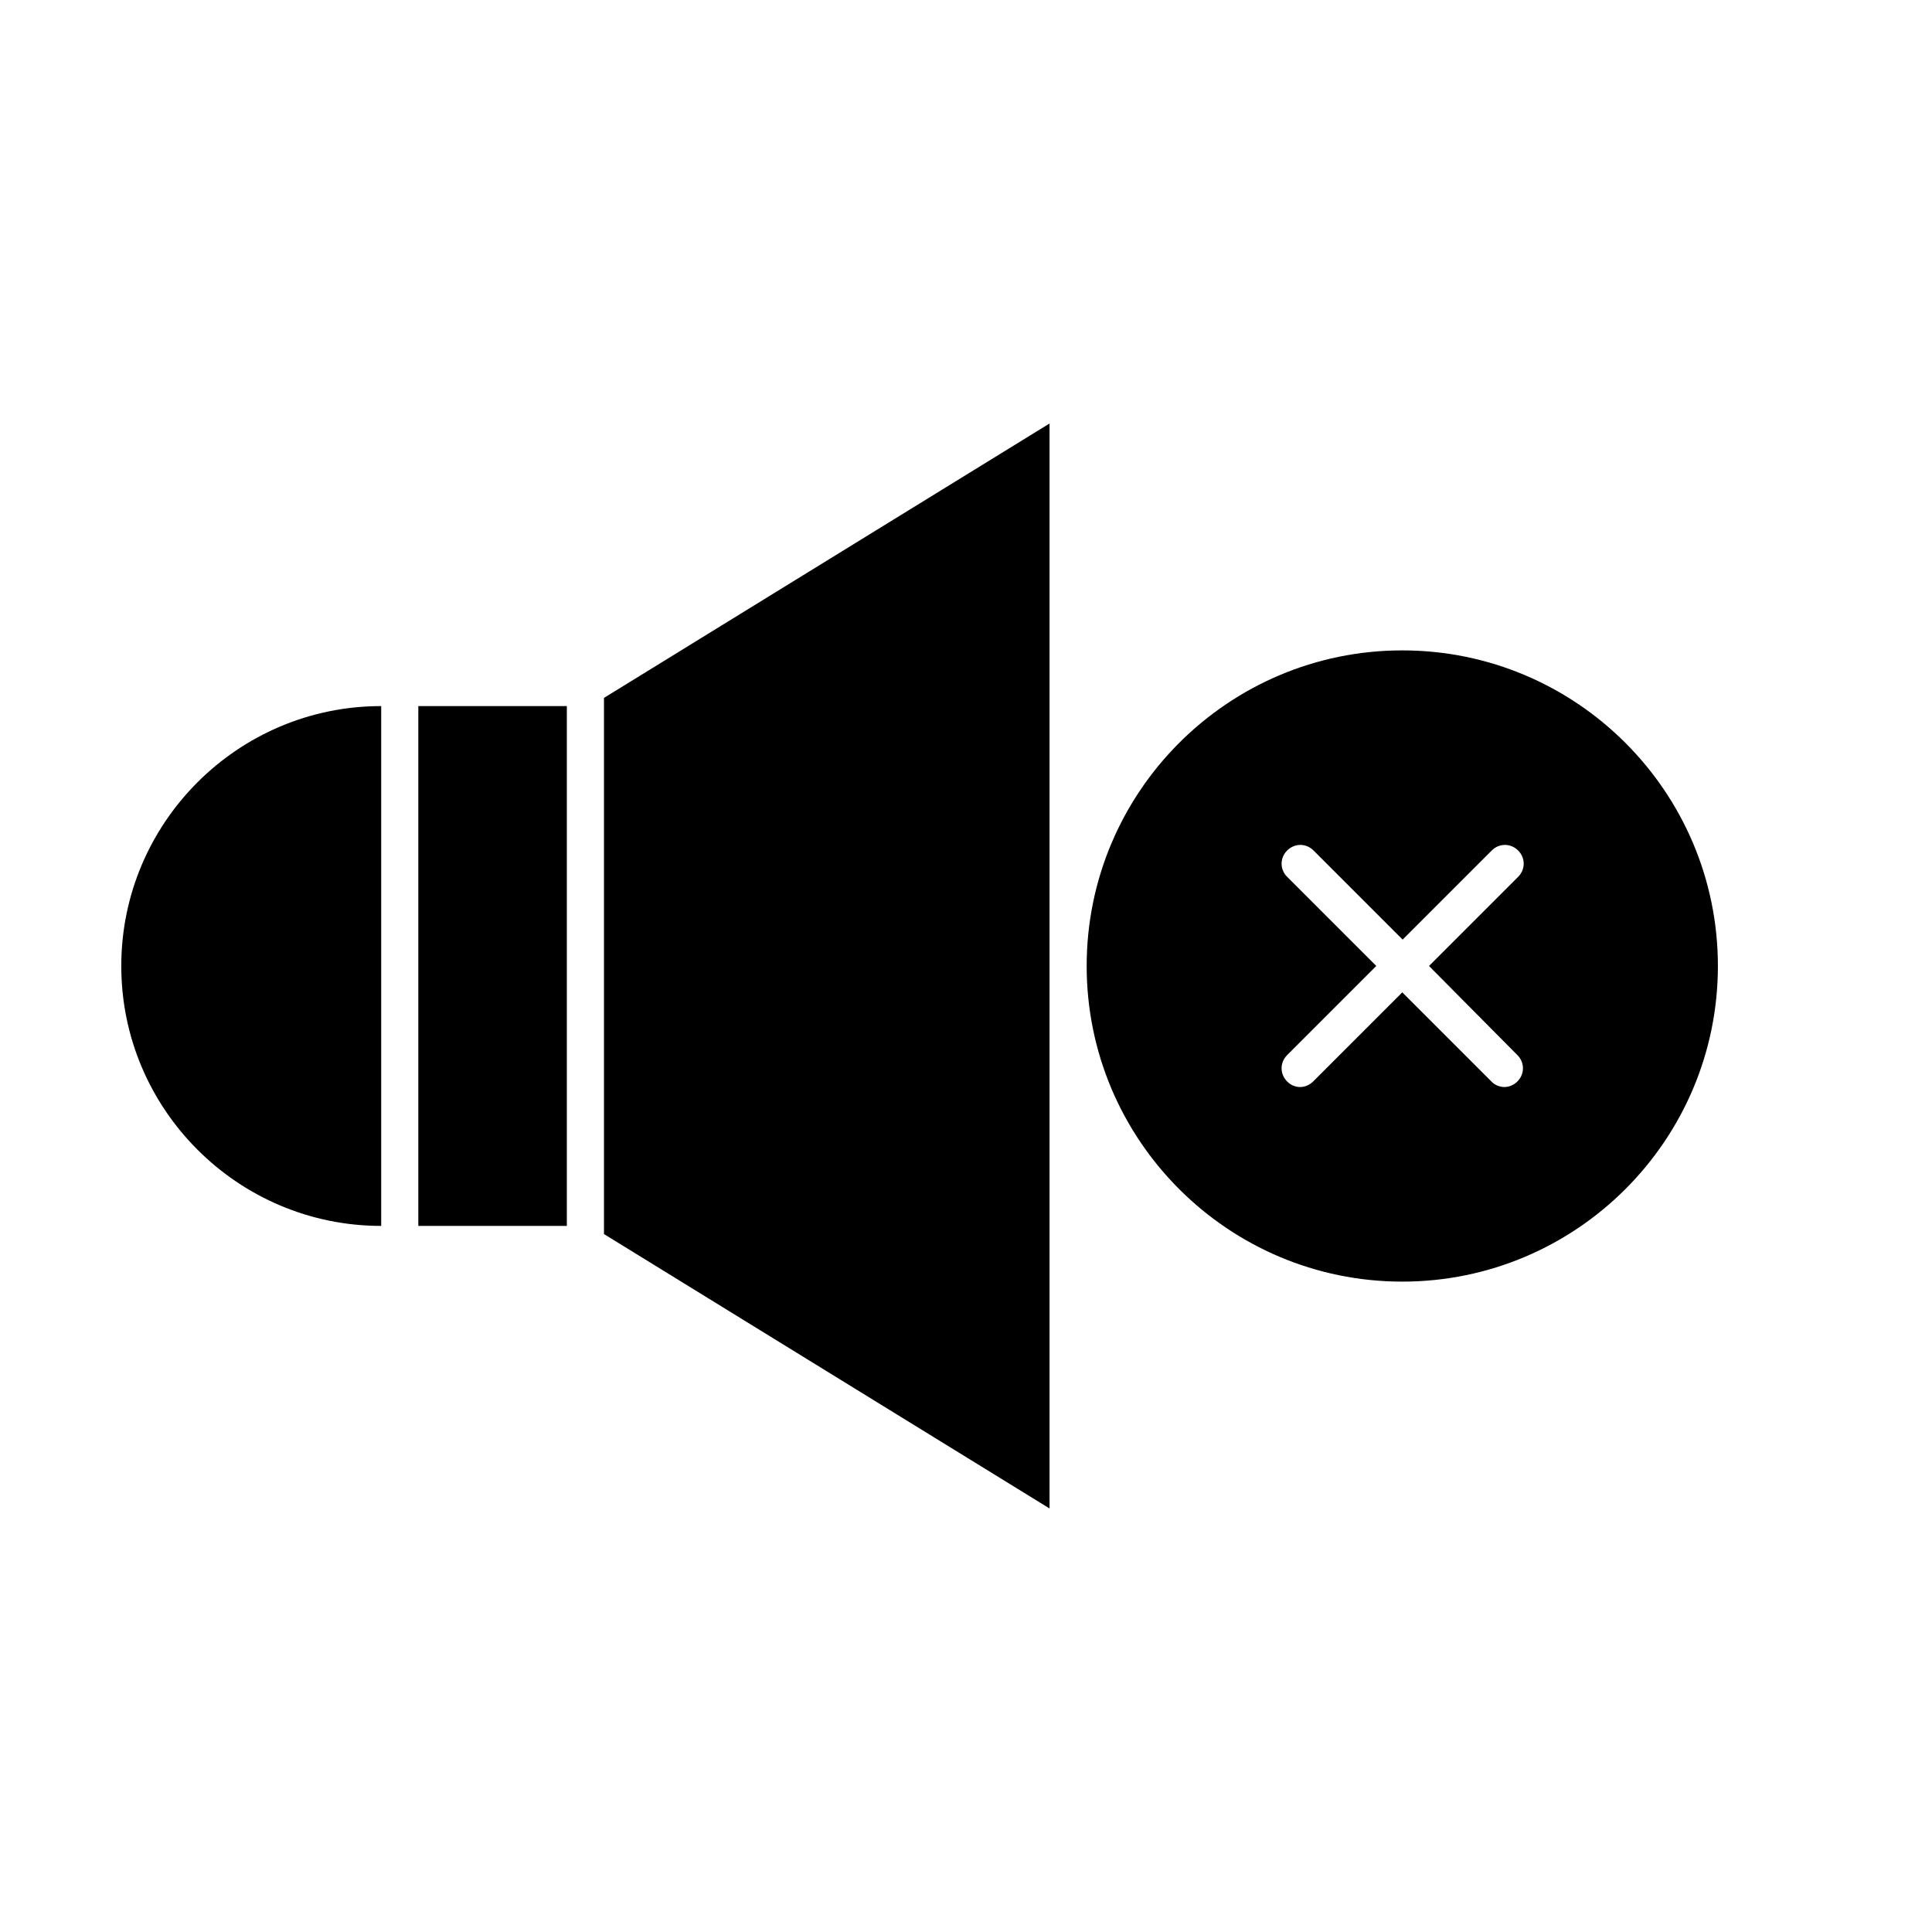
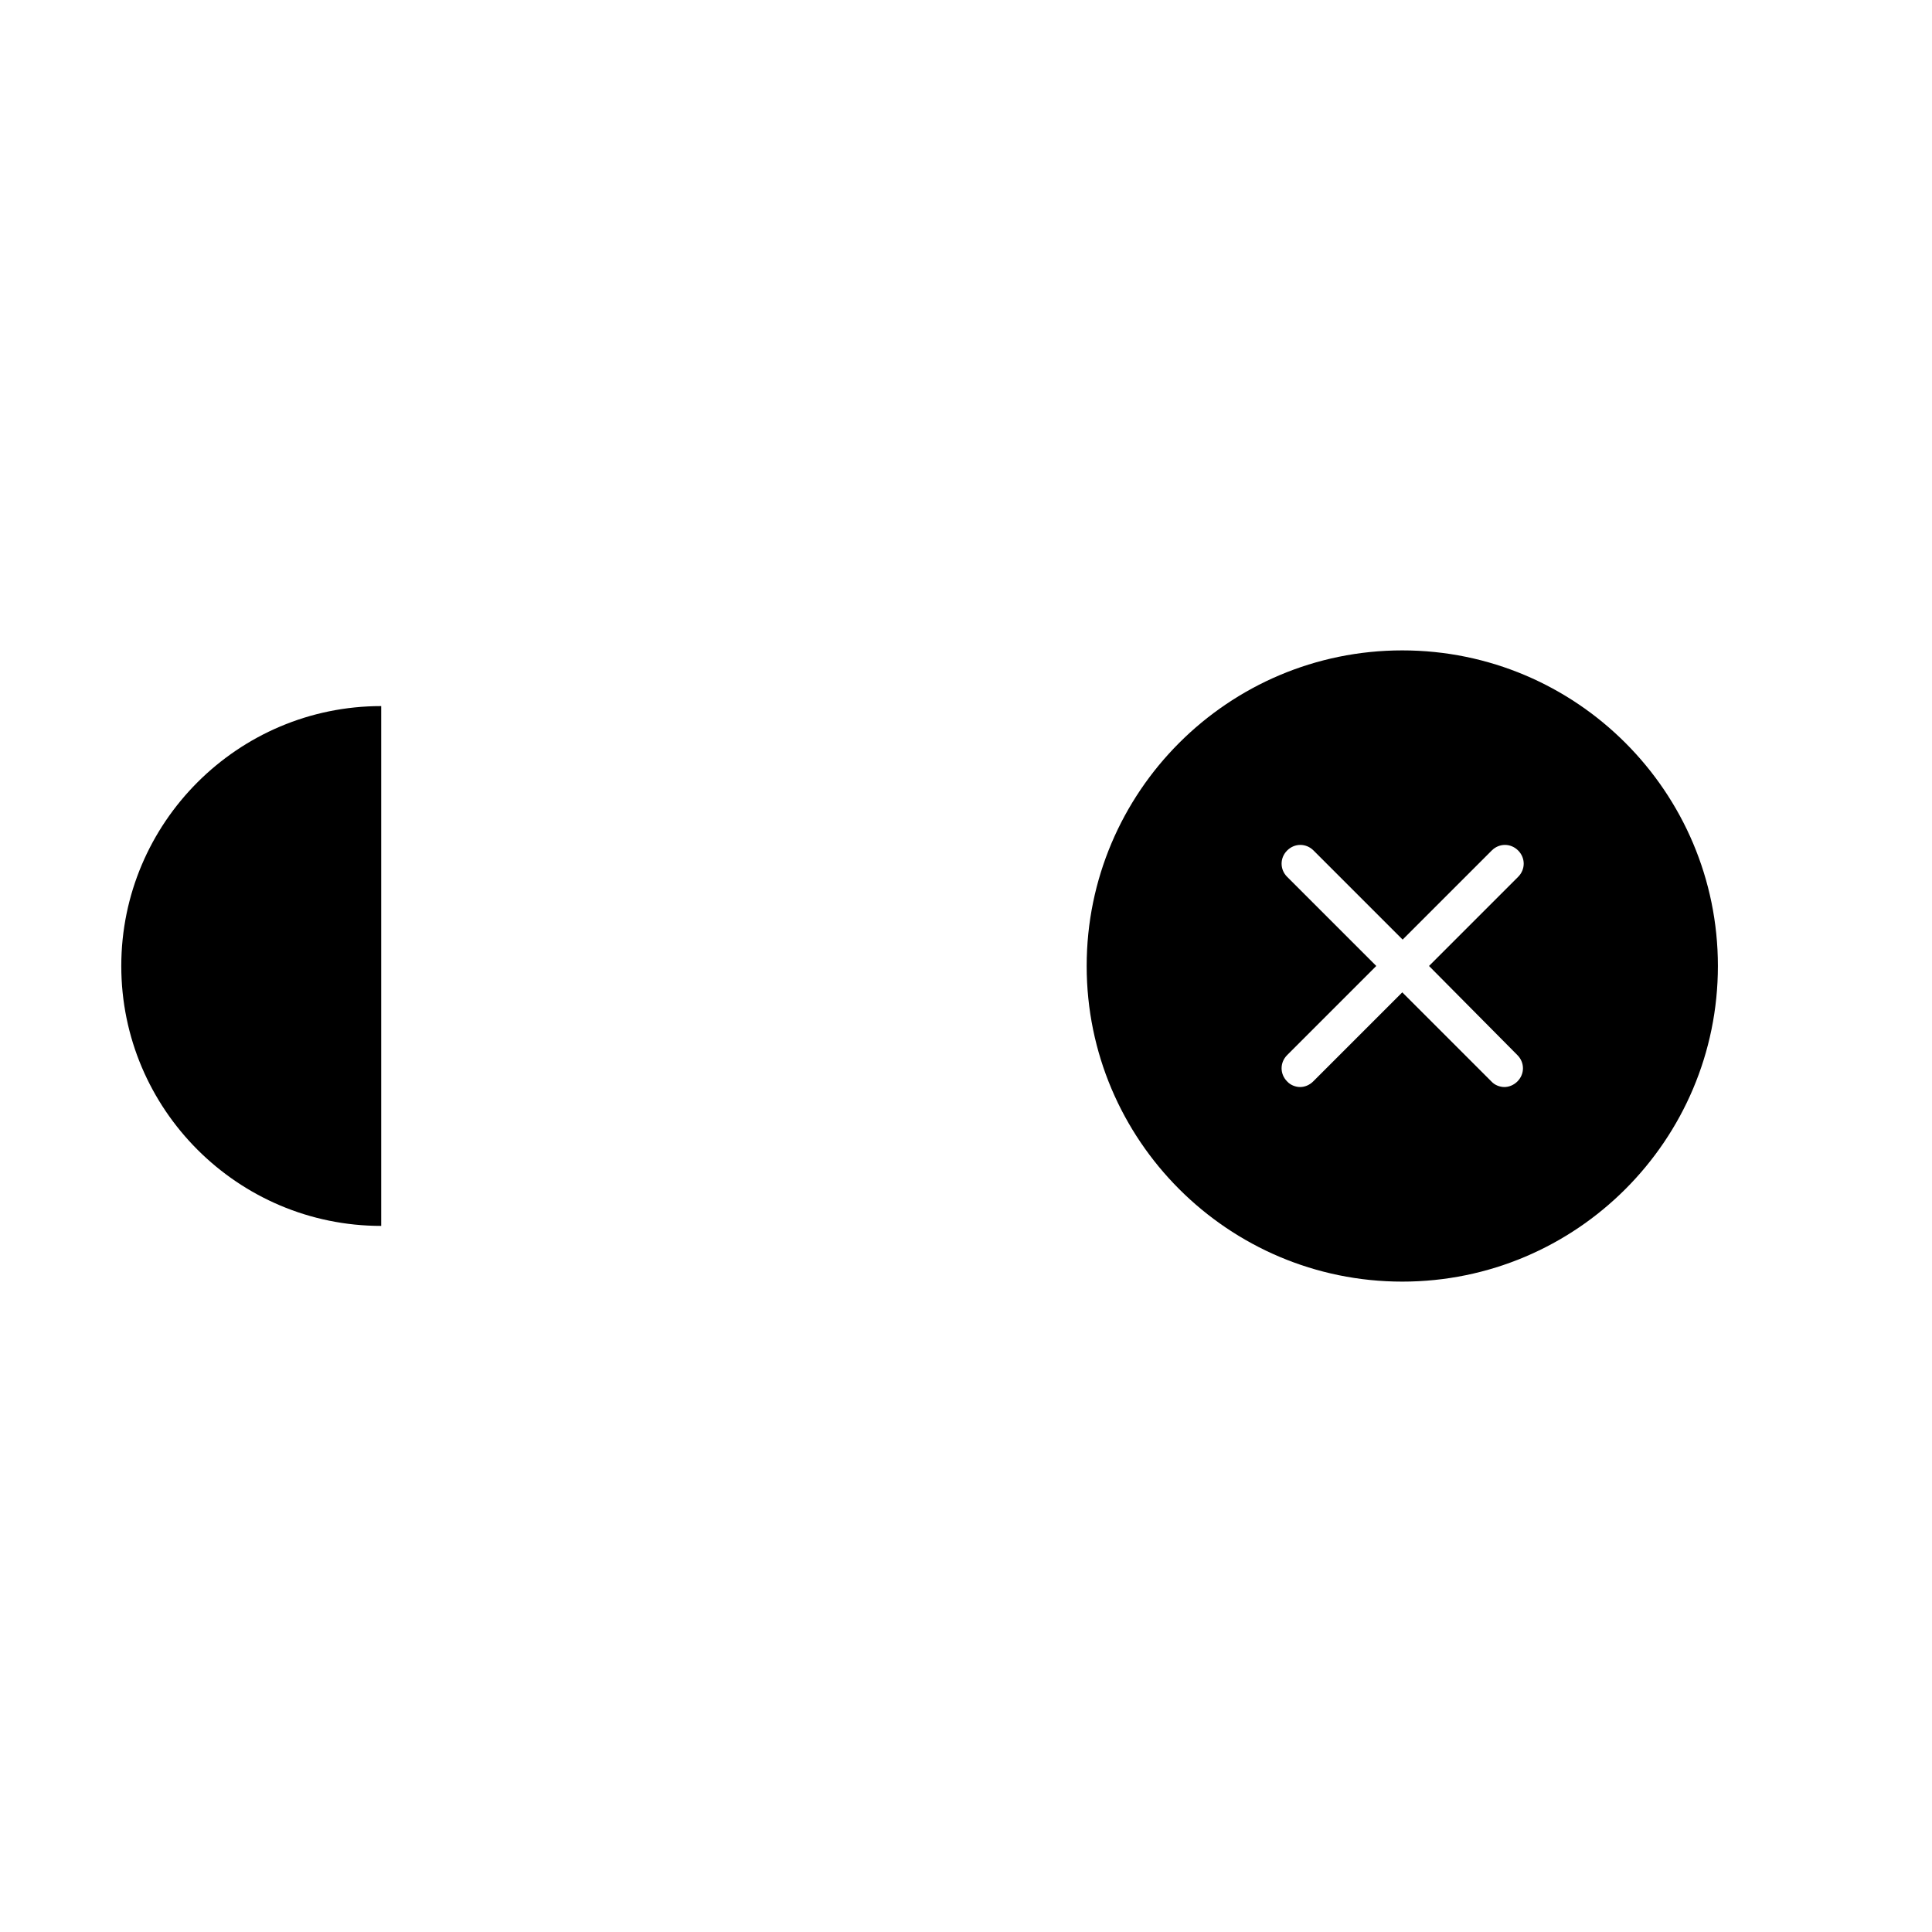
<svg xmlns="http://www.w3.org/2000/svg" fill="#000000" width="800px" height="800px" version="1.1" viewBox="144 144 512 512">
  <g>
-     <path d="m304.06 471.04 118.08 72.719v-287.53l-118.08 72.719z" />
    <path d="m245.02 331.12c-37.984 0-68.879 30.898-68.879 68.879 0 37.984 30.898 68.879 68.879 68.879z" />
-     <path d="m254.86 331.12h39.359v137.76h-39.359z" />
    <path d="m515.62 316.36c-46.148 0-83.641 37.492-83.641 83.641s37.492 83.641 83.641 83.641c46.148 0 83.641-37.492 83.641-83.641 0-46.152-37.488-83.641-83.641-83.641zm30.504 107.25c1.969 1.969 1.969 5.019 0 6.988-0.984 0.984-2.262 1.477-3.445 1.477-1.18 0-2.559-0.492-3.445-1.477l-23.617-23.617-23.617 23.617c-0.984 0.984-2.262 1.477-3.445 1.477-1.18 0-2.559-0.492-3.445-1.477-1.969-1.969-1.969-5.019 0-6.988l23.617-23.617-23.617-23.617c-1.969-1.969-1.969-5.019 0-6.988s5.019-1.969 6.988 0l23.617 23.617 23.617-23.617c1.969-1.969 5.019-1.969 6.988 0s1.969 5.019 0 6.988l-23.617 23.617z" />
  </g>
</svg>